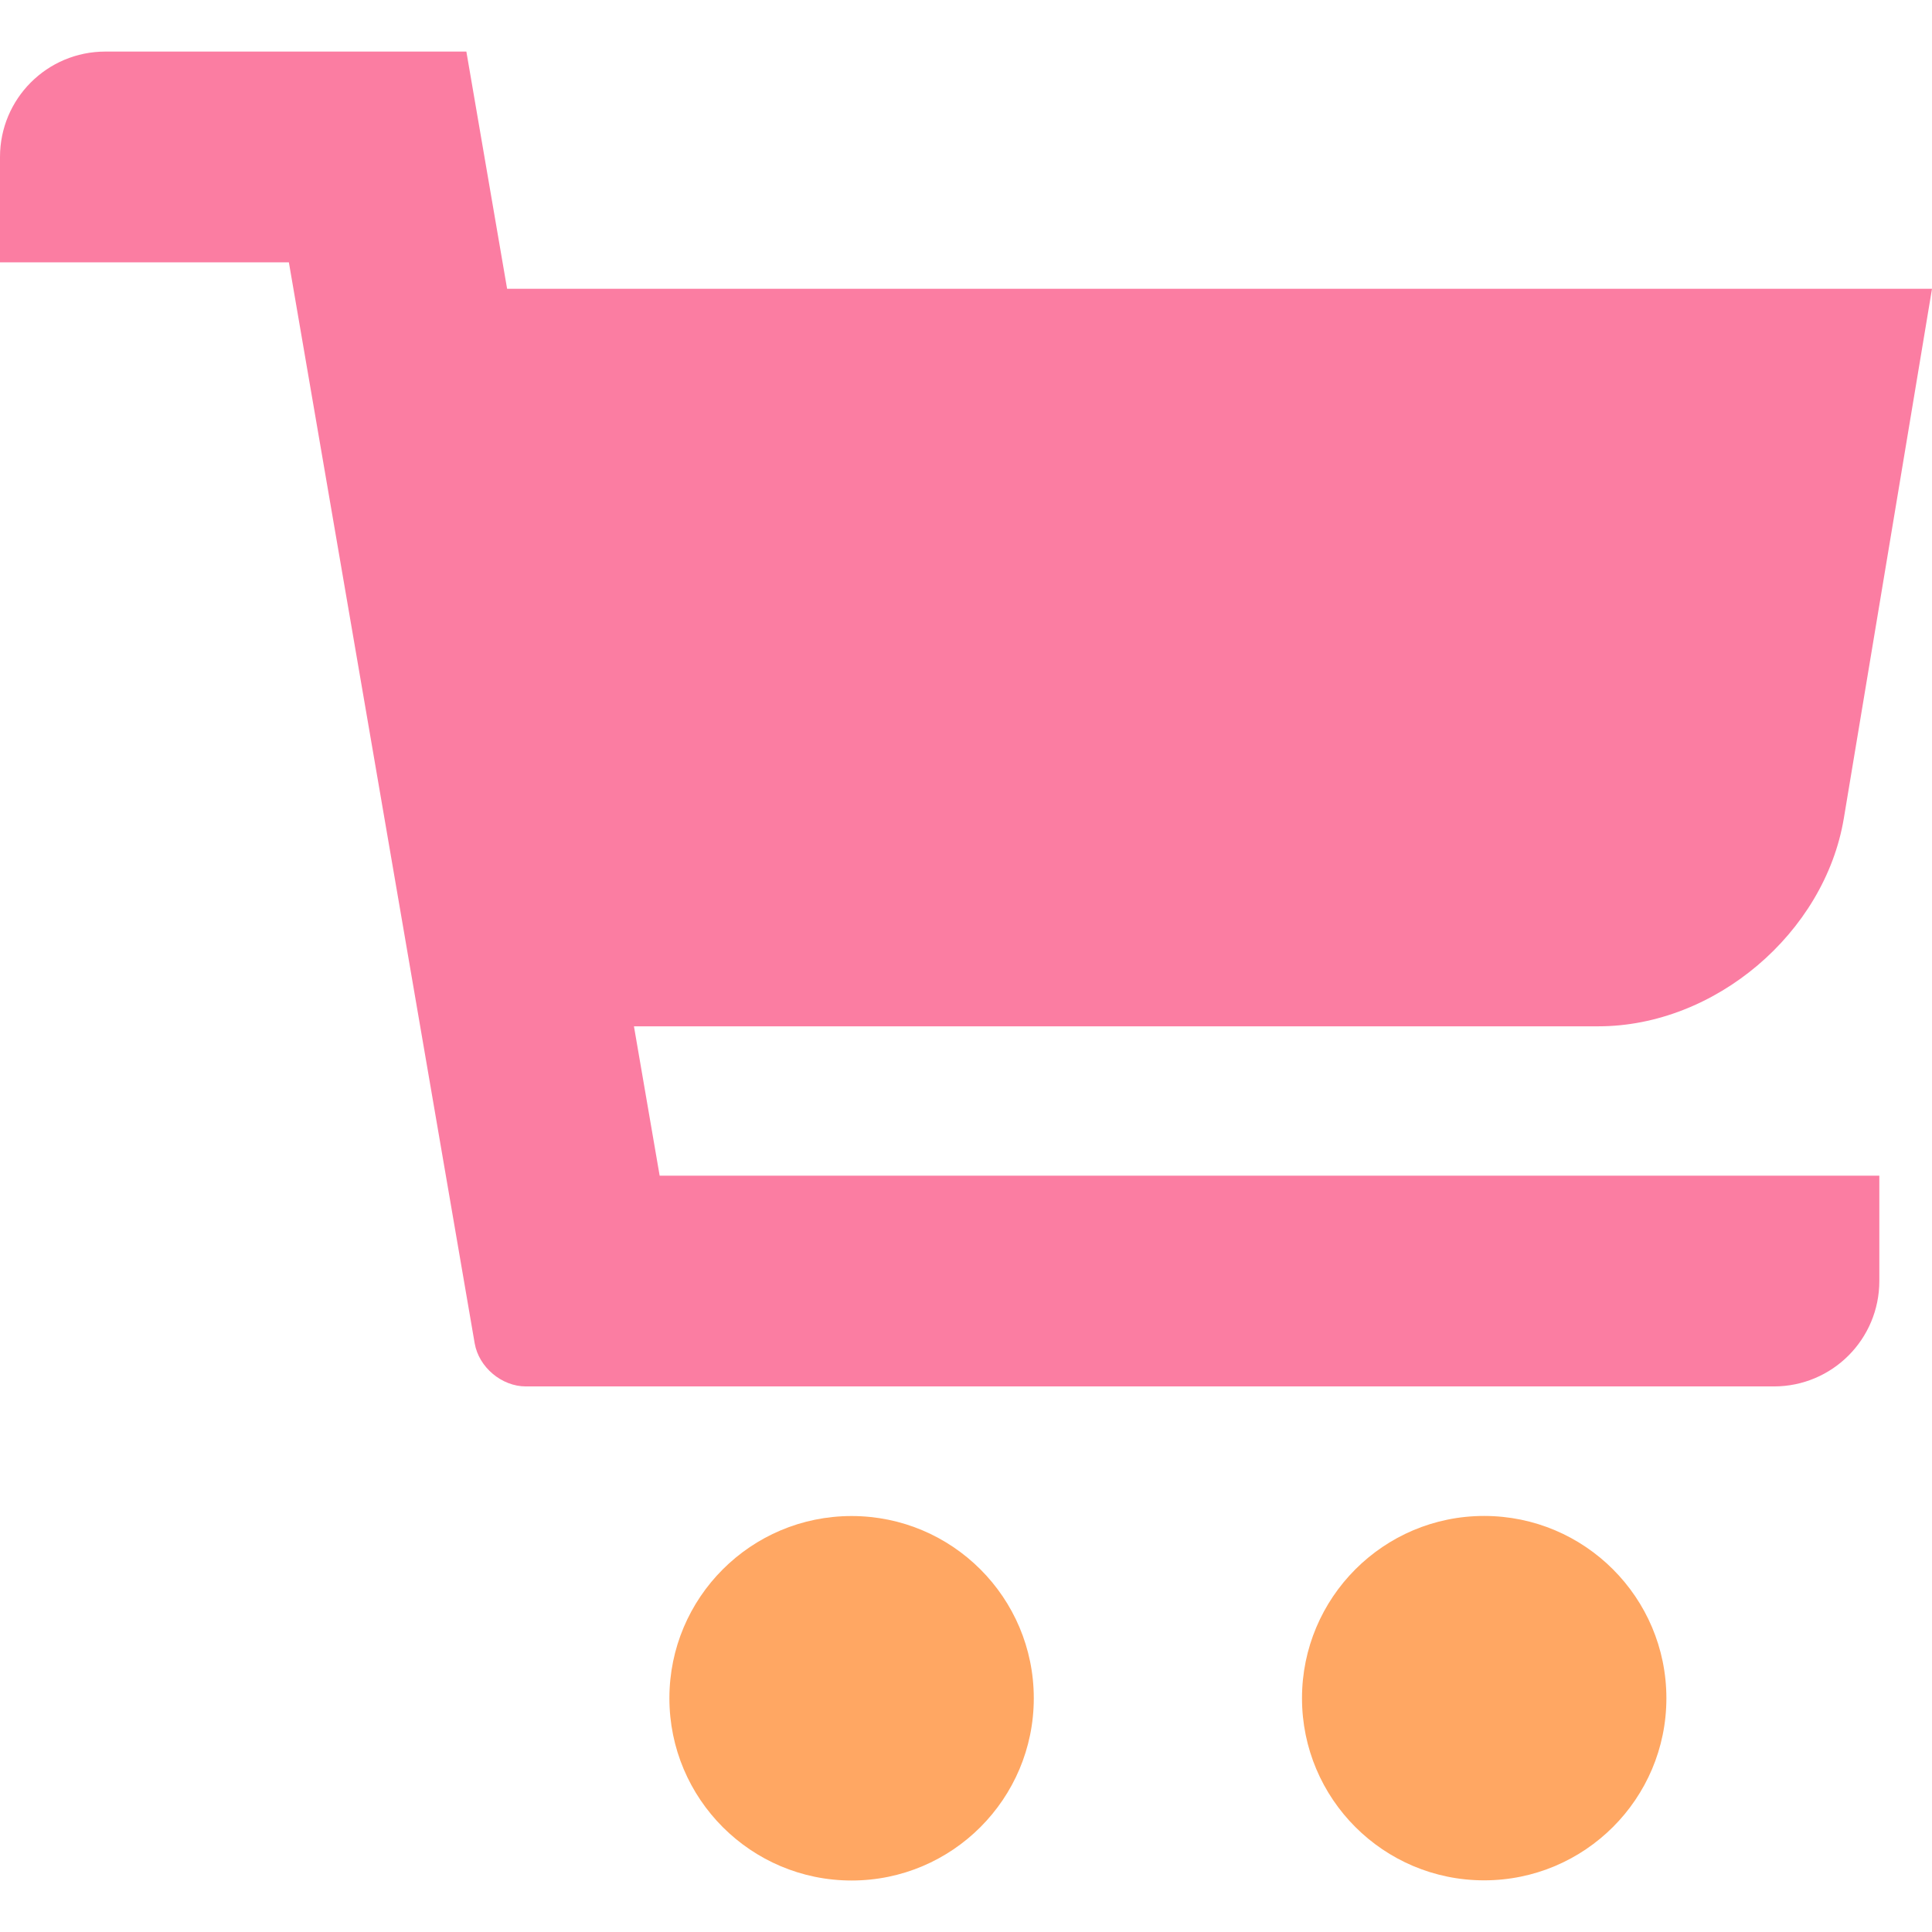
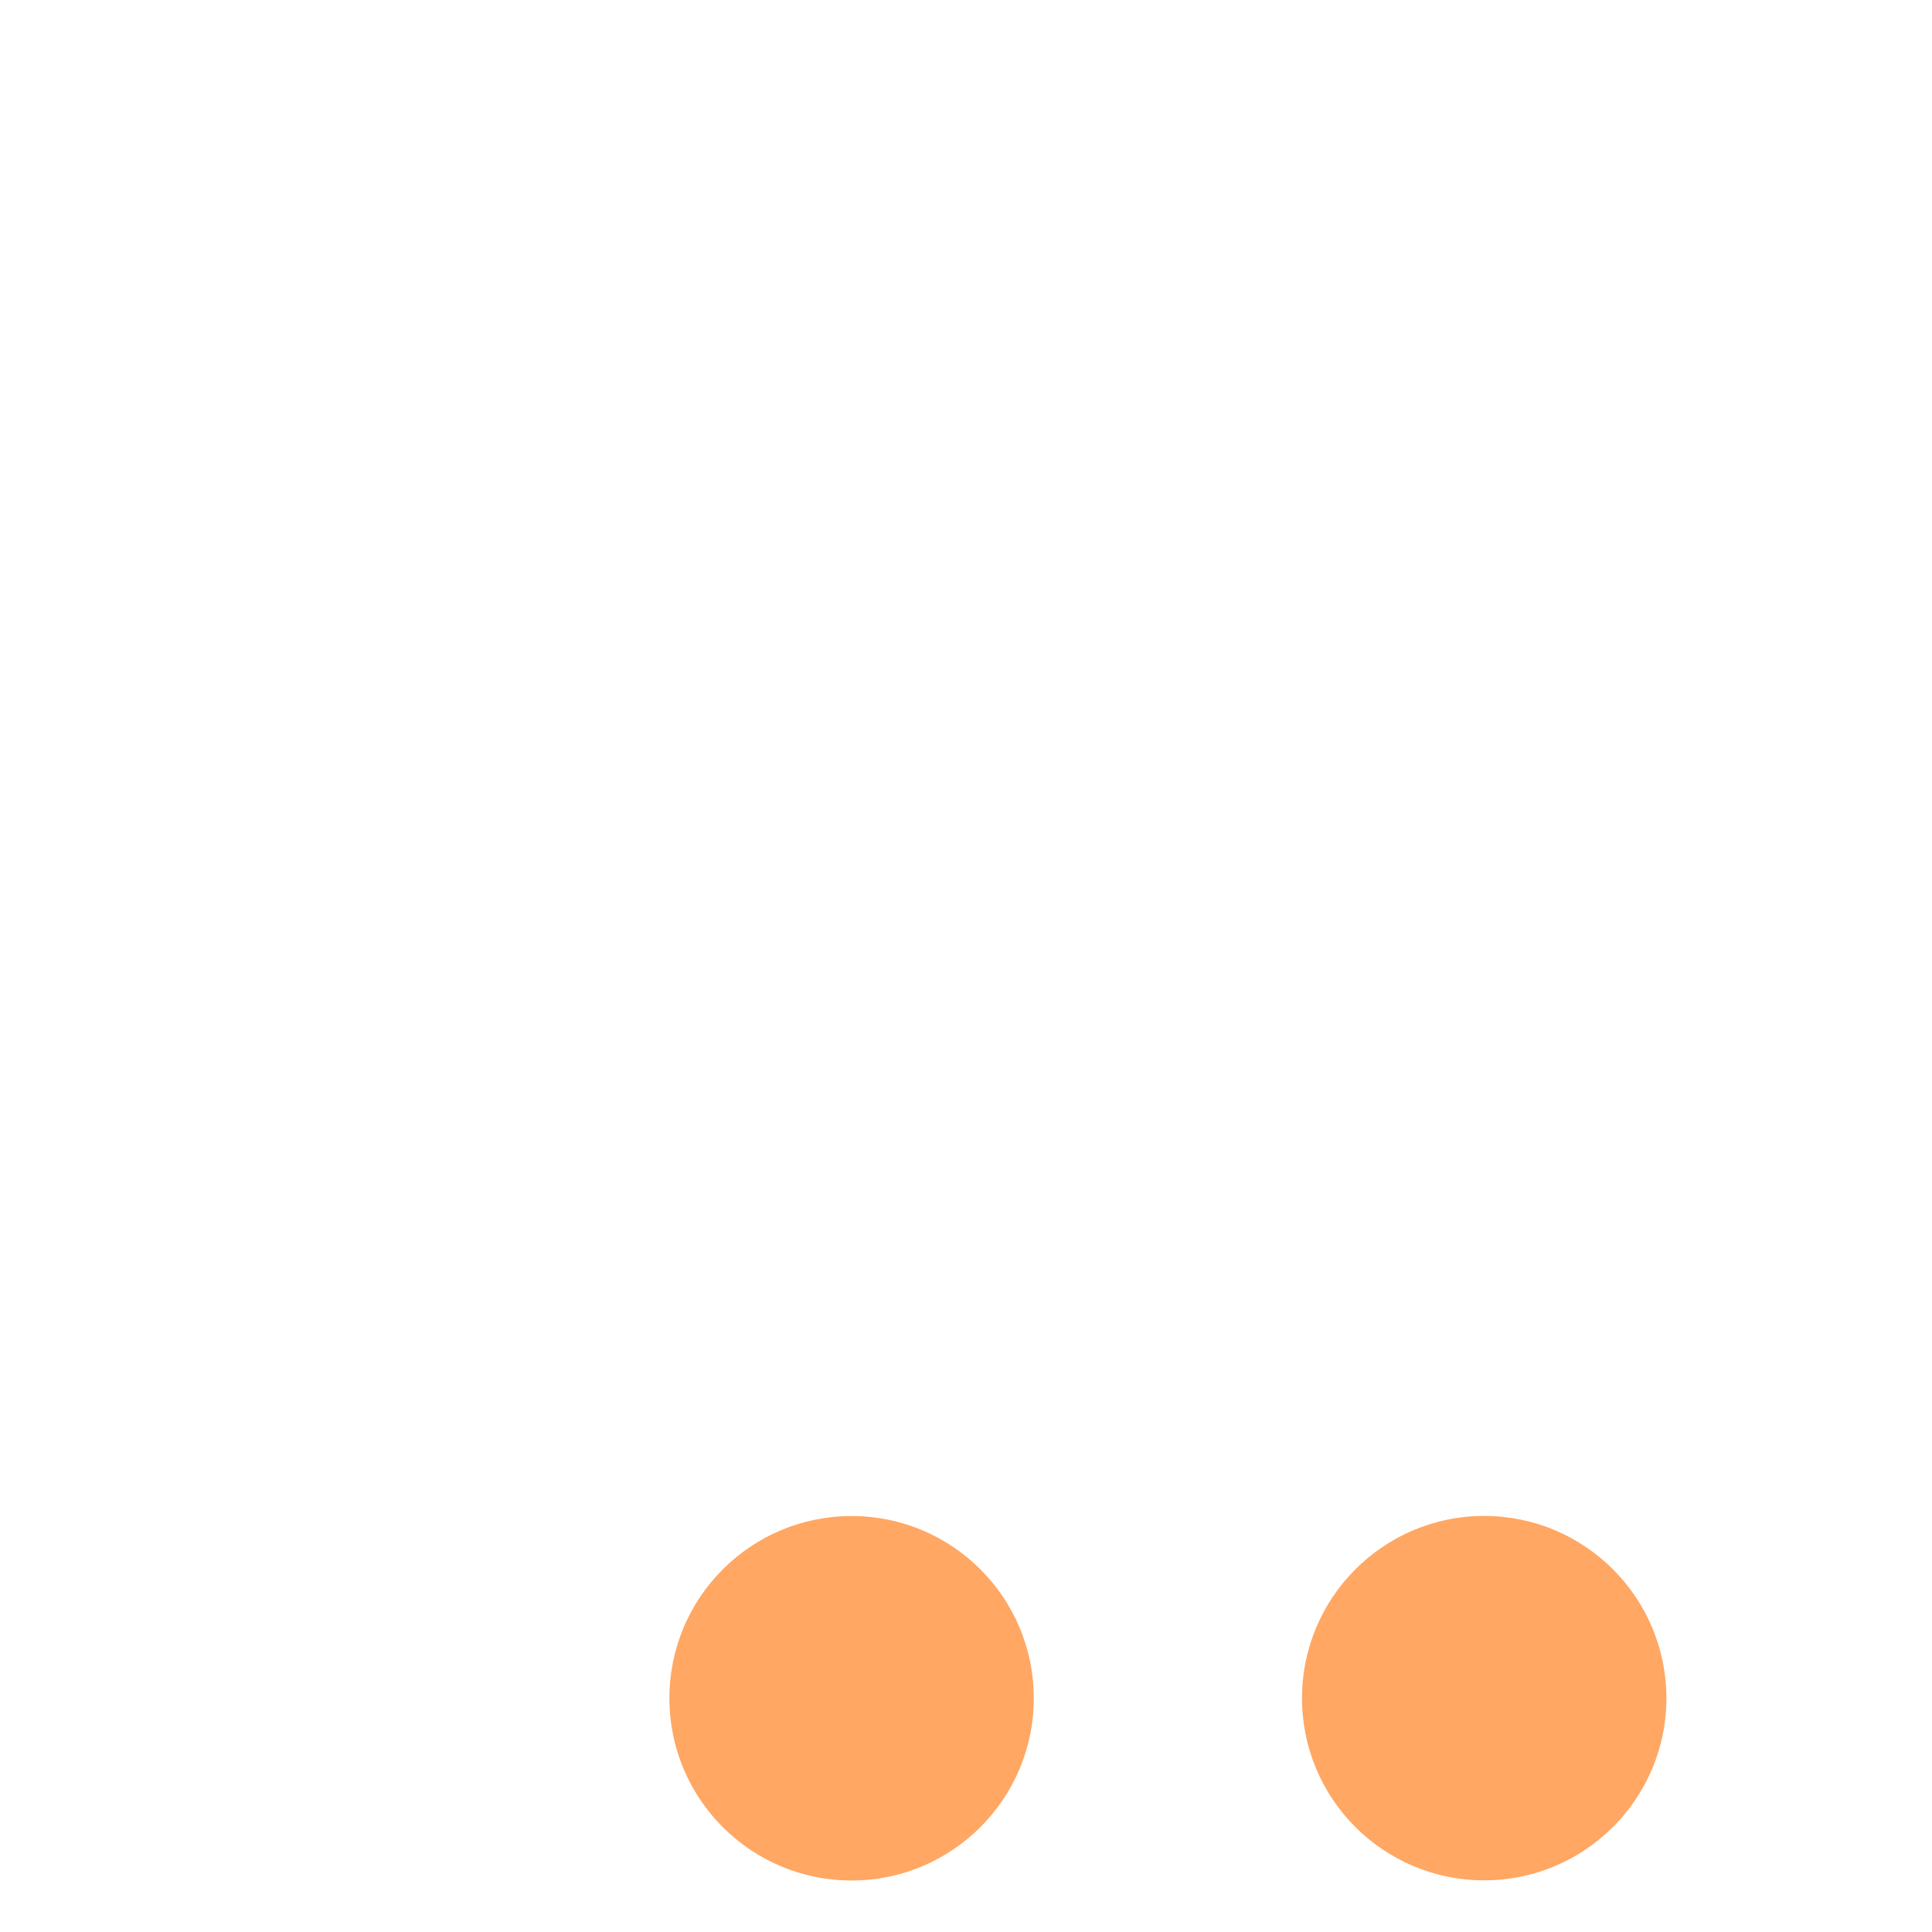
<svg xmlns="http://www.w3.org/2000/svg" width="23" height="23" viewBox="0 0 23 23" fill="none">
-   <path d="M23 3.438H6.037L5.552 0.614H1.254C0.56 0.614 0 1.176 0 1.869V3.123H3.439L5.651 15.992C5.7 16.276 5.972 16.505 6.26 16.505H21.118C21.812 16.505 22.373 15.944 22.373 15.249V13.996H7.853L7.547 12.218H19.028C20.413 12.218 21.721 11.11 21.95 9.744L23 3.438Z" fill="#FB7DA2" />
  <path d="M10.138 22.387C11.336 22.387 12.307 21.415 12.307 20.217C12.307 19.019 11.336 18.048 10.138 18.048C8.94 18.048 7.969 19.019 7.969 20.217C7.969 21.415 8.94 22.387 10.138 22.387Z" fill="#FFA763" />
  <path d="M15.5 20.217C15.5 21.414 16.47 22.385 17.668 22.385C18.866 22.385 19.838 21.414 19.838 20.217C19.838 19.019 18.866 18.047 17.668 18.047C16.47 18.047 15.5 19.02 15.5 20.217Z" fill="#FFA763" />
</svg>